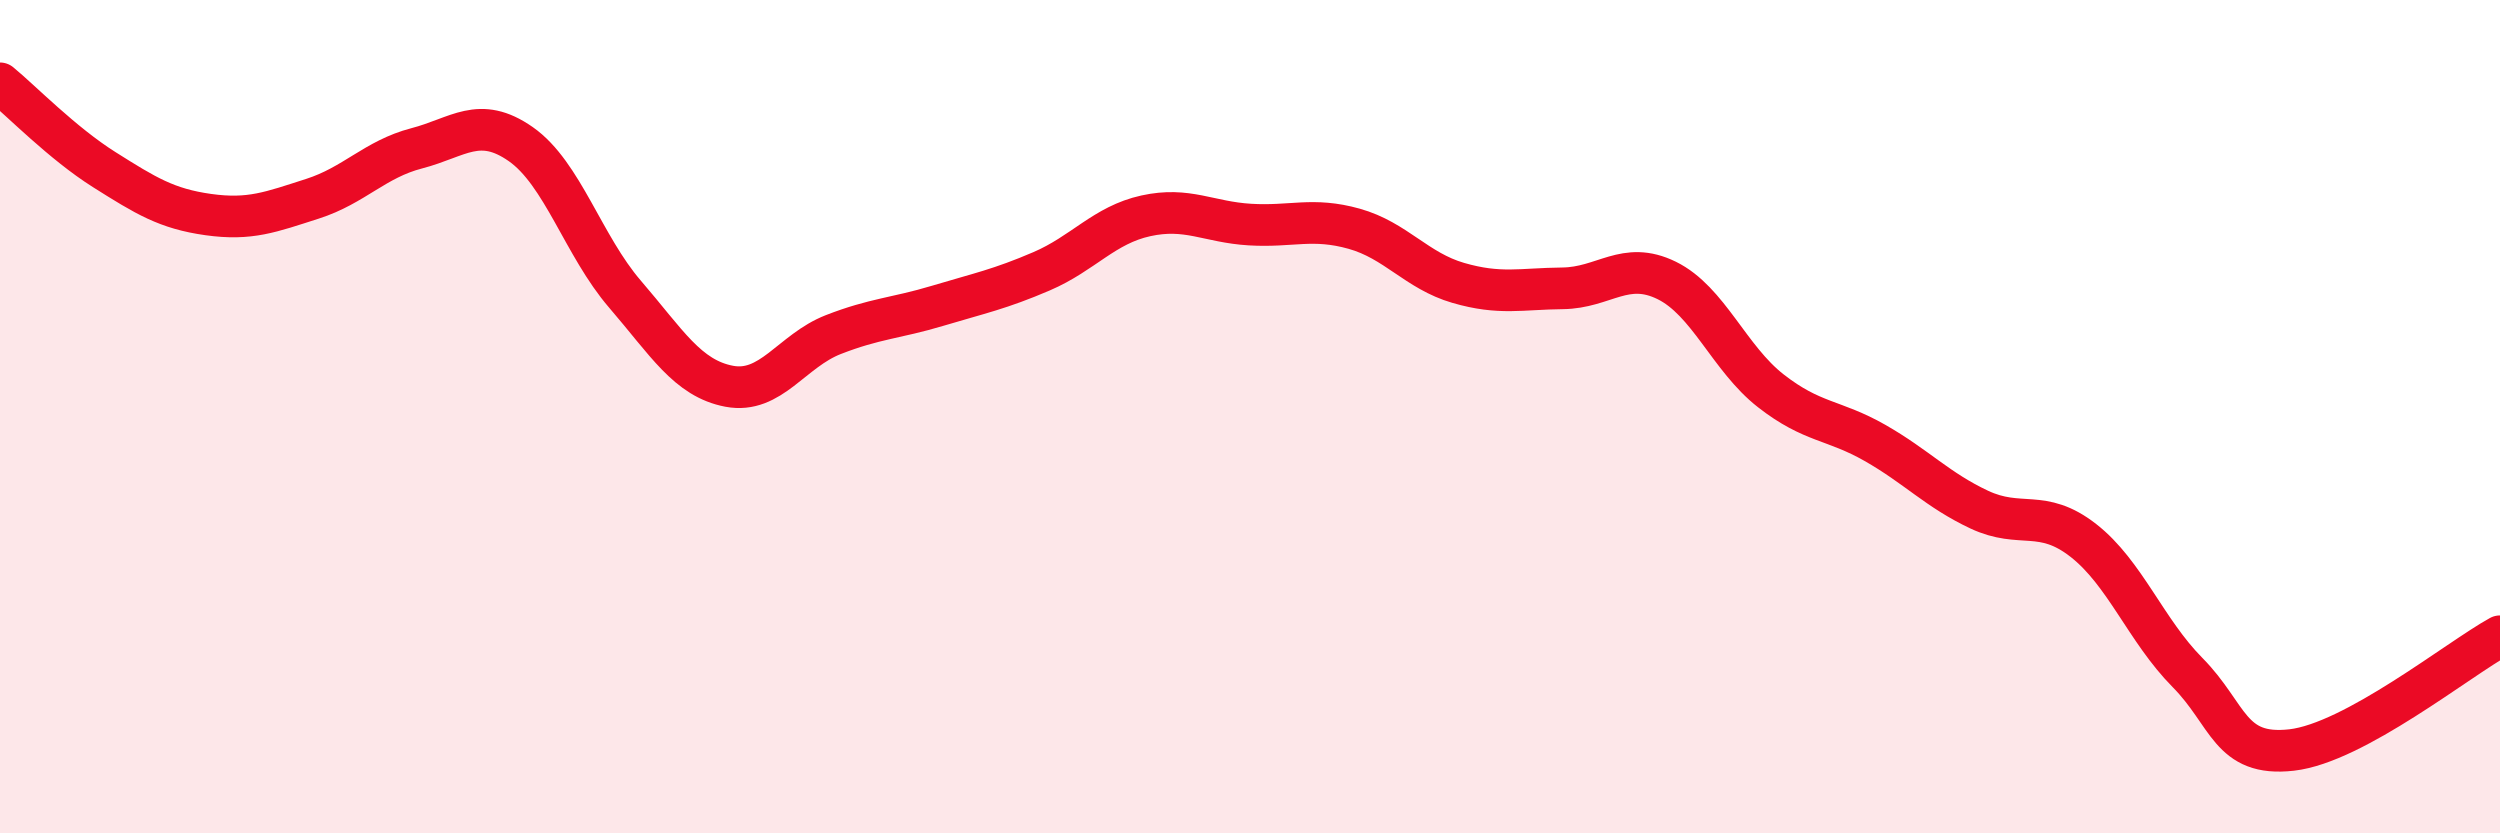
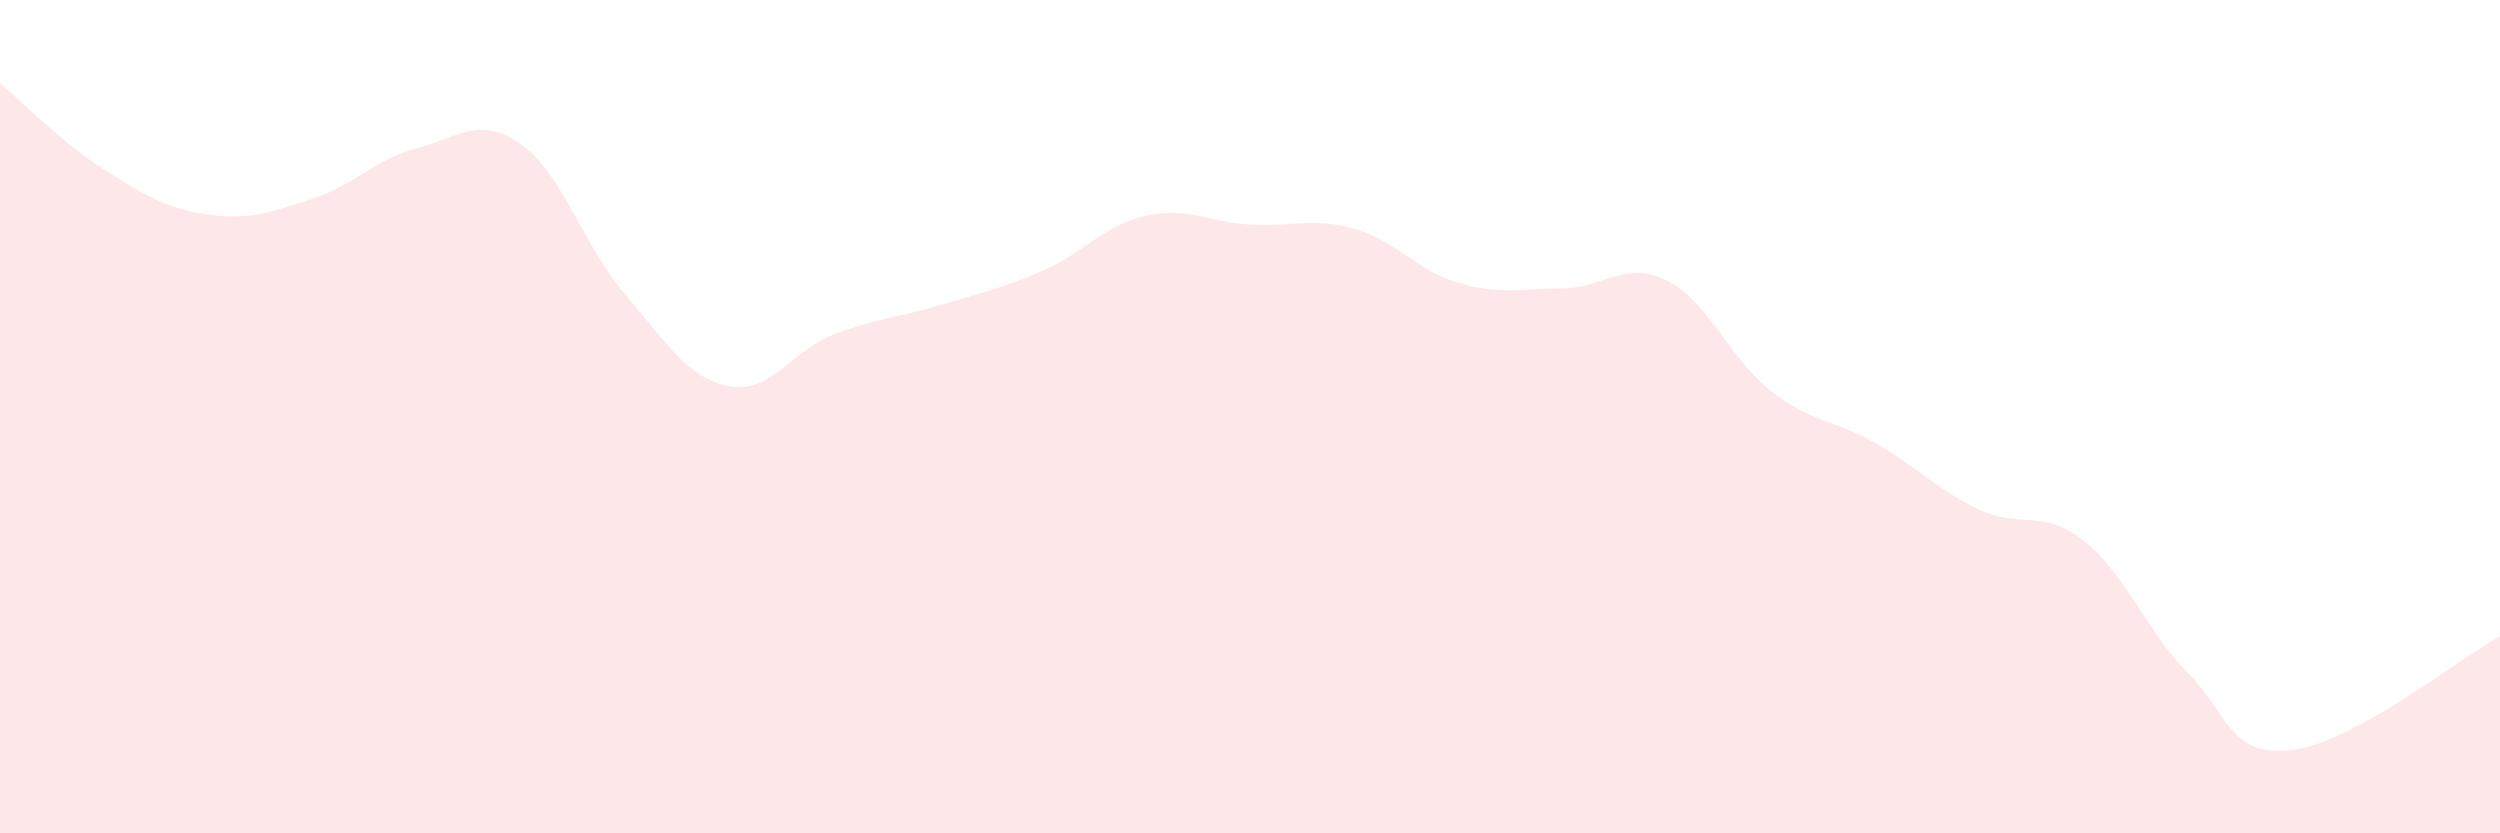
<svg xmlns="http://www.w3.org/2000/svg" width="60" height="20" viewBox="0 0 60 20">
  <path d="M 0,2 C 0.5,2.41 1.5,3.44 2.5,4.07 C 3.5,4.7 4,5.01 5,5.15 C 6,5.29 6.5,5.09 7.5,4.77 C 8.5,4.45 9,3.82 10,3.56 C 11,3.3 11.5,2.76 12.5,3.46 C 13.5,4.16 14,5.9 15,7.06 C 16,8.22 16.5,9.08 17.5,9.27 C 18.5,9.46 19,8.42 20,8.03 C 21,7.64 21.5,7.64 22.5,7.34 C 23.5,7.04 24,6.94 25,6.51 C 26,6.08 26.5,5.4 27.5,5.18 C 28.5,4.96 29,5.33 30,5.39 C 31,5.45 31.5,5.21 32.5,5.49 C 33.5,5.77 34,6.5 35,6.79 C 36,7.08 36.5,6.93 37.5,6.92 C 38.5,6.91 39,6.24 40,6.73 C 41,7.22 41.5,8.6 42.5,9.38 C 43.5,10.16 44,10.06 45,10.63 C 46,11.2 46.5,11.76 47.5,12.23 C 48.5,12.7 49,12.19 50,12.97 C 51,13.75 51.5,15.13 52.5,16.14 C 53.5,17.15 53.5,18.17 55,18 C 56.5,17.83 59,15.82 60,15.27L60 20L0 20Z" fill="#EB0A25" opacity="0.1" stroke-linecap="round" stroke-linejoin="round" />
-   <path d="M 0,2 C 0.5,2.41 1.5,3.44 2.5,4.07 C 3.5,4.7 4,5.01 5,5.15 C 6,5.29 6.5,5.09 7.5,4.77 C 8.5,4.45 9,3.82 10,3.56 C 11,3.3 11.5,2.76 12.5,3.46 C 13.5,4.16 14,5.9 15,7.06 C 16,8.22 16.5,9.08 17.5,9.27 C 18.5,9.46 19,8.42 20,8.03 C 21,7.64 21.5,7.64 22.5,7.34 C 23.5,7.04 24,6.94 25,6.51 C 26,6.08 26.5,5.4 27.5,5.18 C 28.5,4.96 29,5.33 30,5.39 C 31,5.45 31.5,5.21 32.5,5.49 C 33.5,5.77 34,6.5 35,6.79 C 36,7.08 36.5,6.93 37.5,6.92 C 38.5,6.91 39,6.24 40,6.73 C 41,7.22 41.5,8.6 42.5,9.38 C 43.5,10.16 44,10.06 45,10.63 C 46,11.2 46.5,11.76 47.5,12.23 C 48.5,12.7 49,12.19 50,12.97 C 51,13.75 51.5,15.13 52.5,16.14 C 53.5,17.15 53.5,18.17 55,18 C 56.5,17.83 59,15.82 60,15.27" stroke="#EB0A25" stroke-width="1" fill="none" stroke-linecap="round" stroke-linejoin="round" />
</svg>